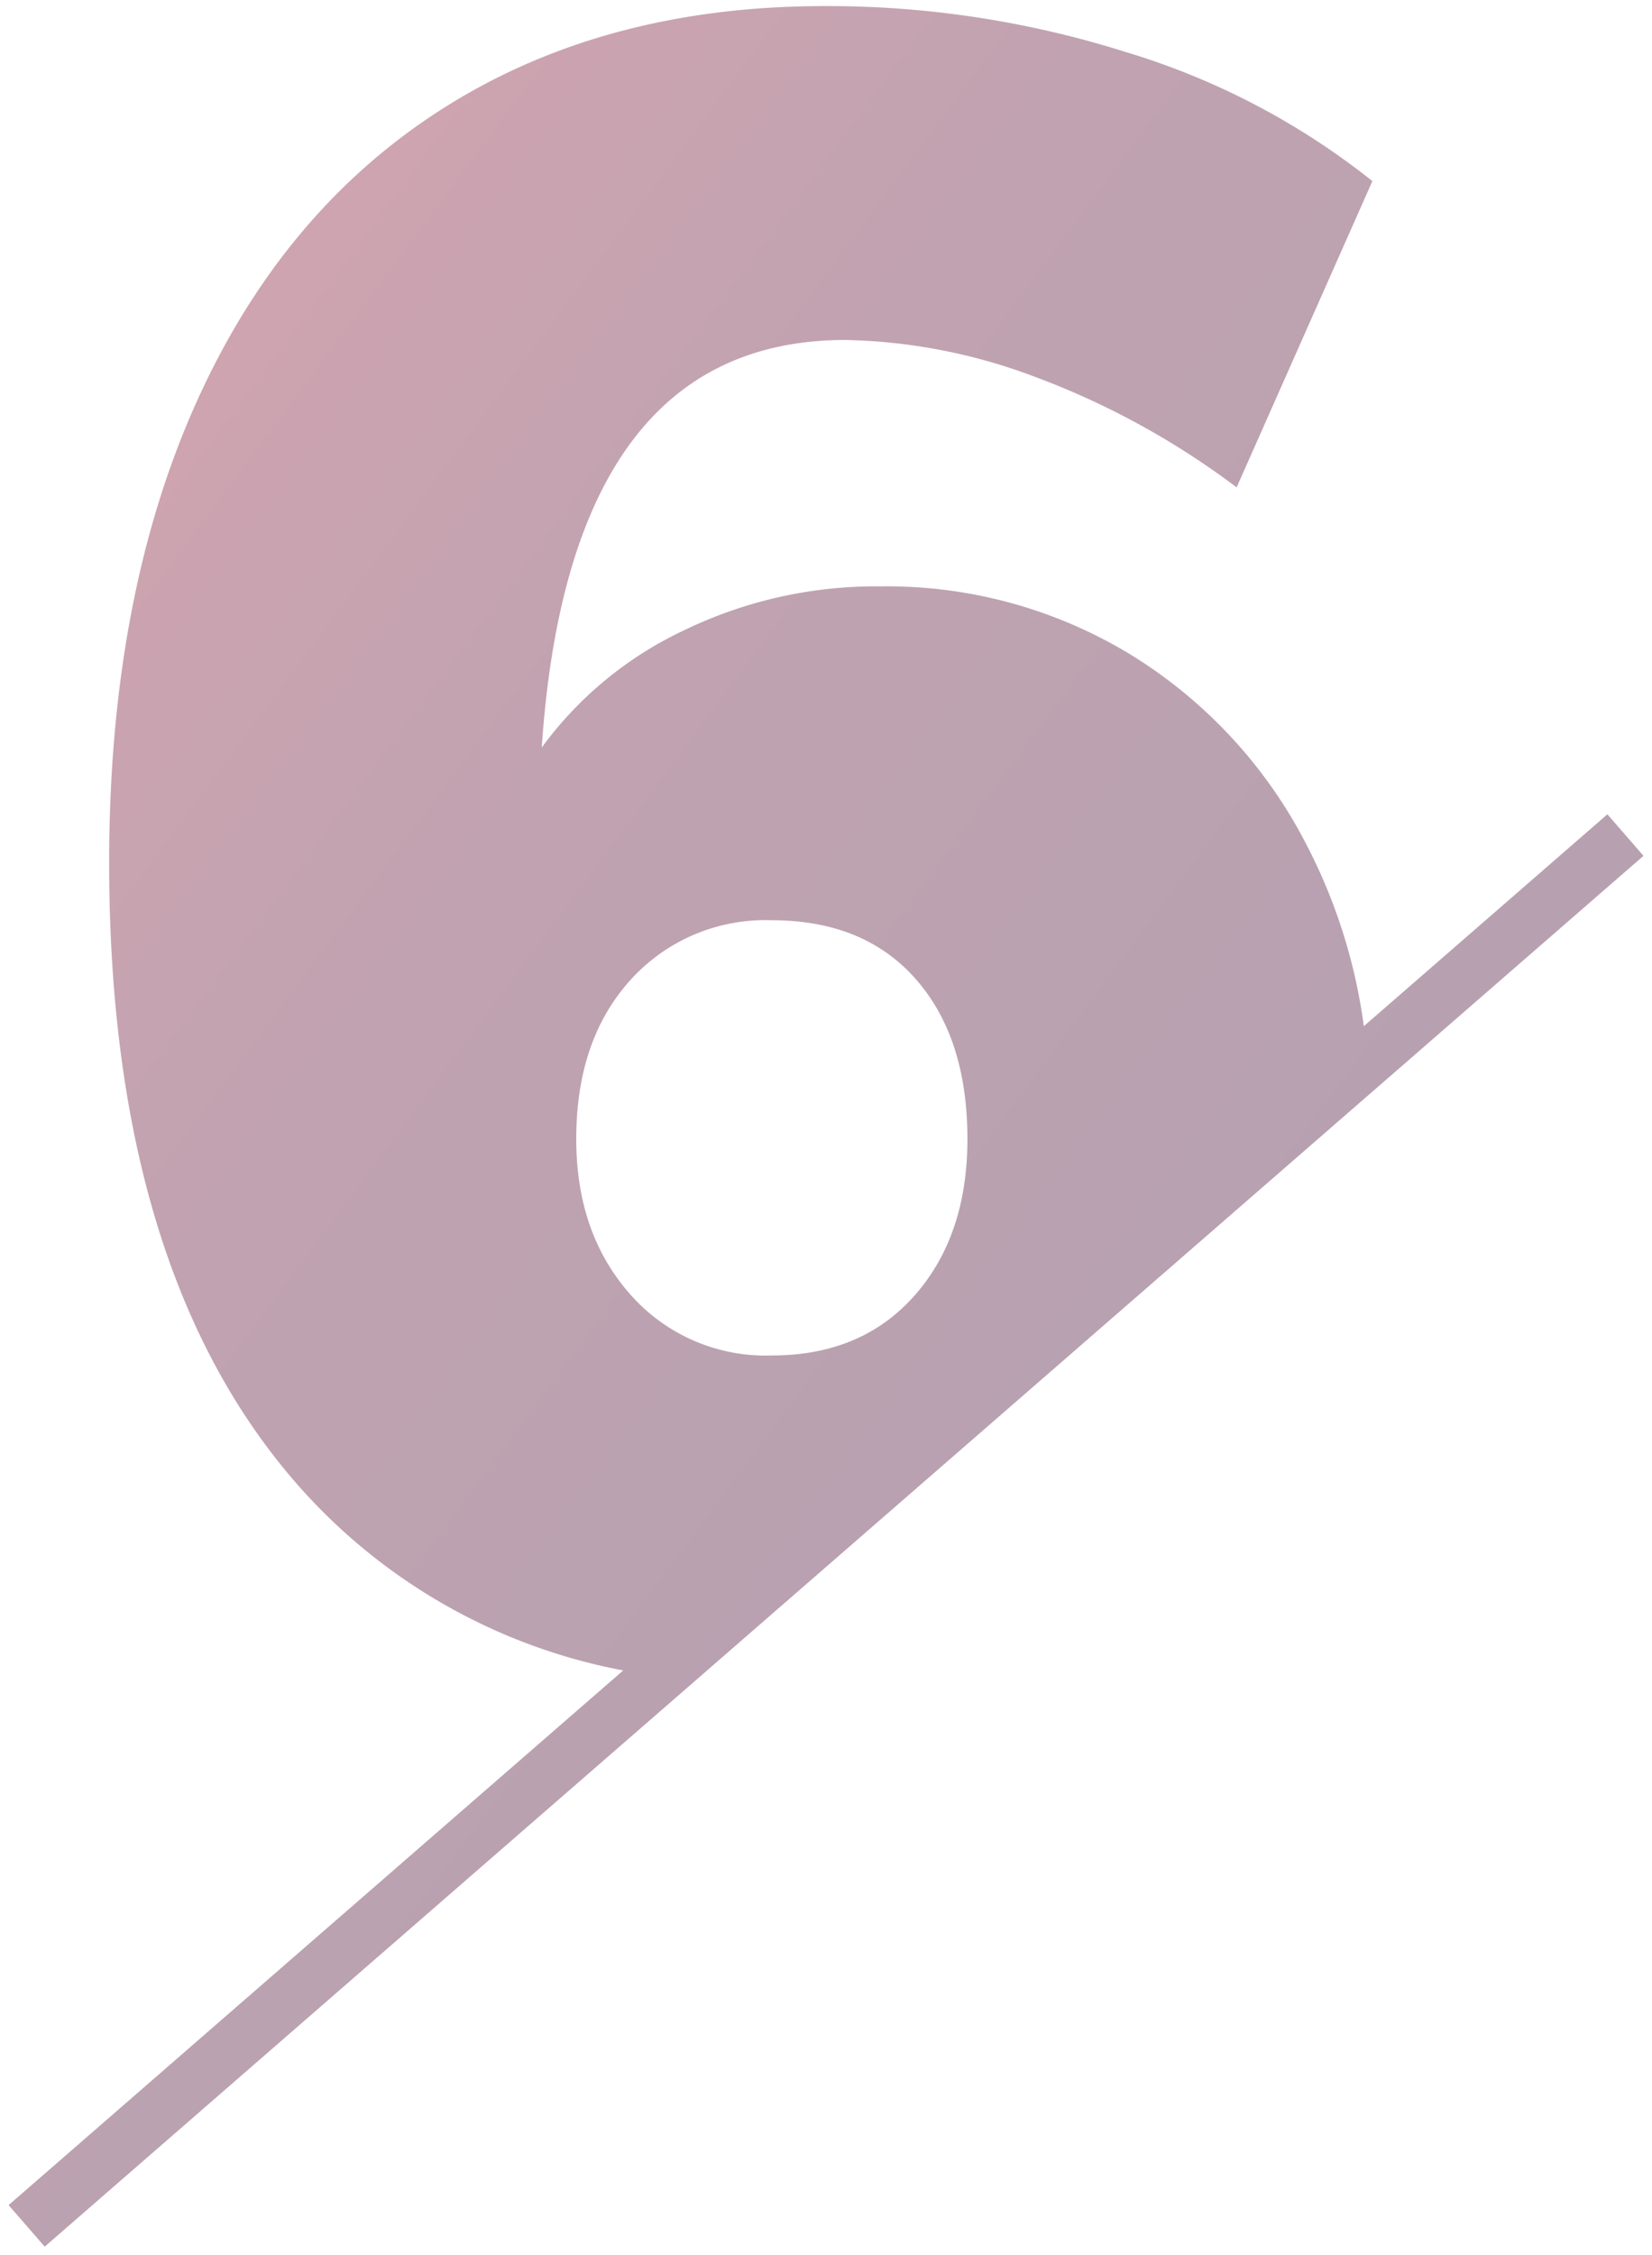
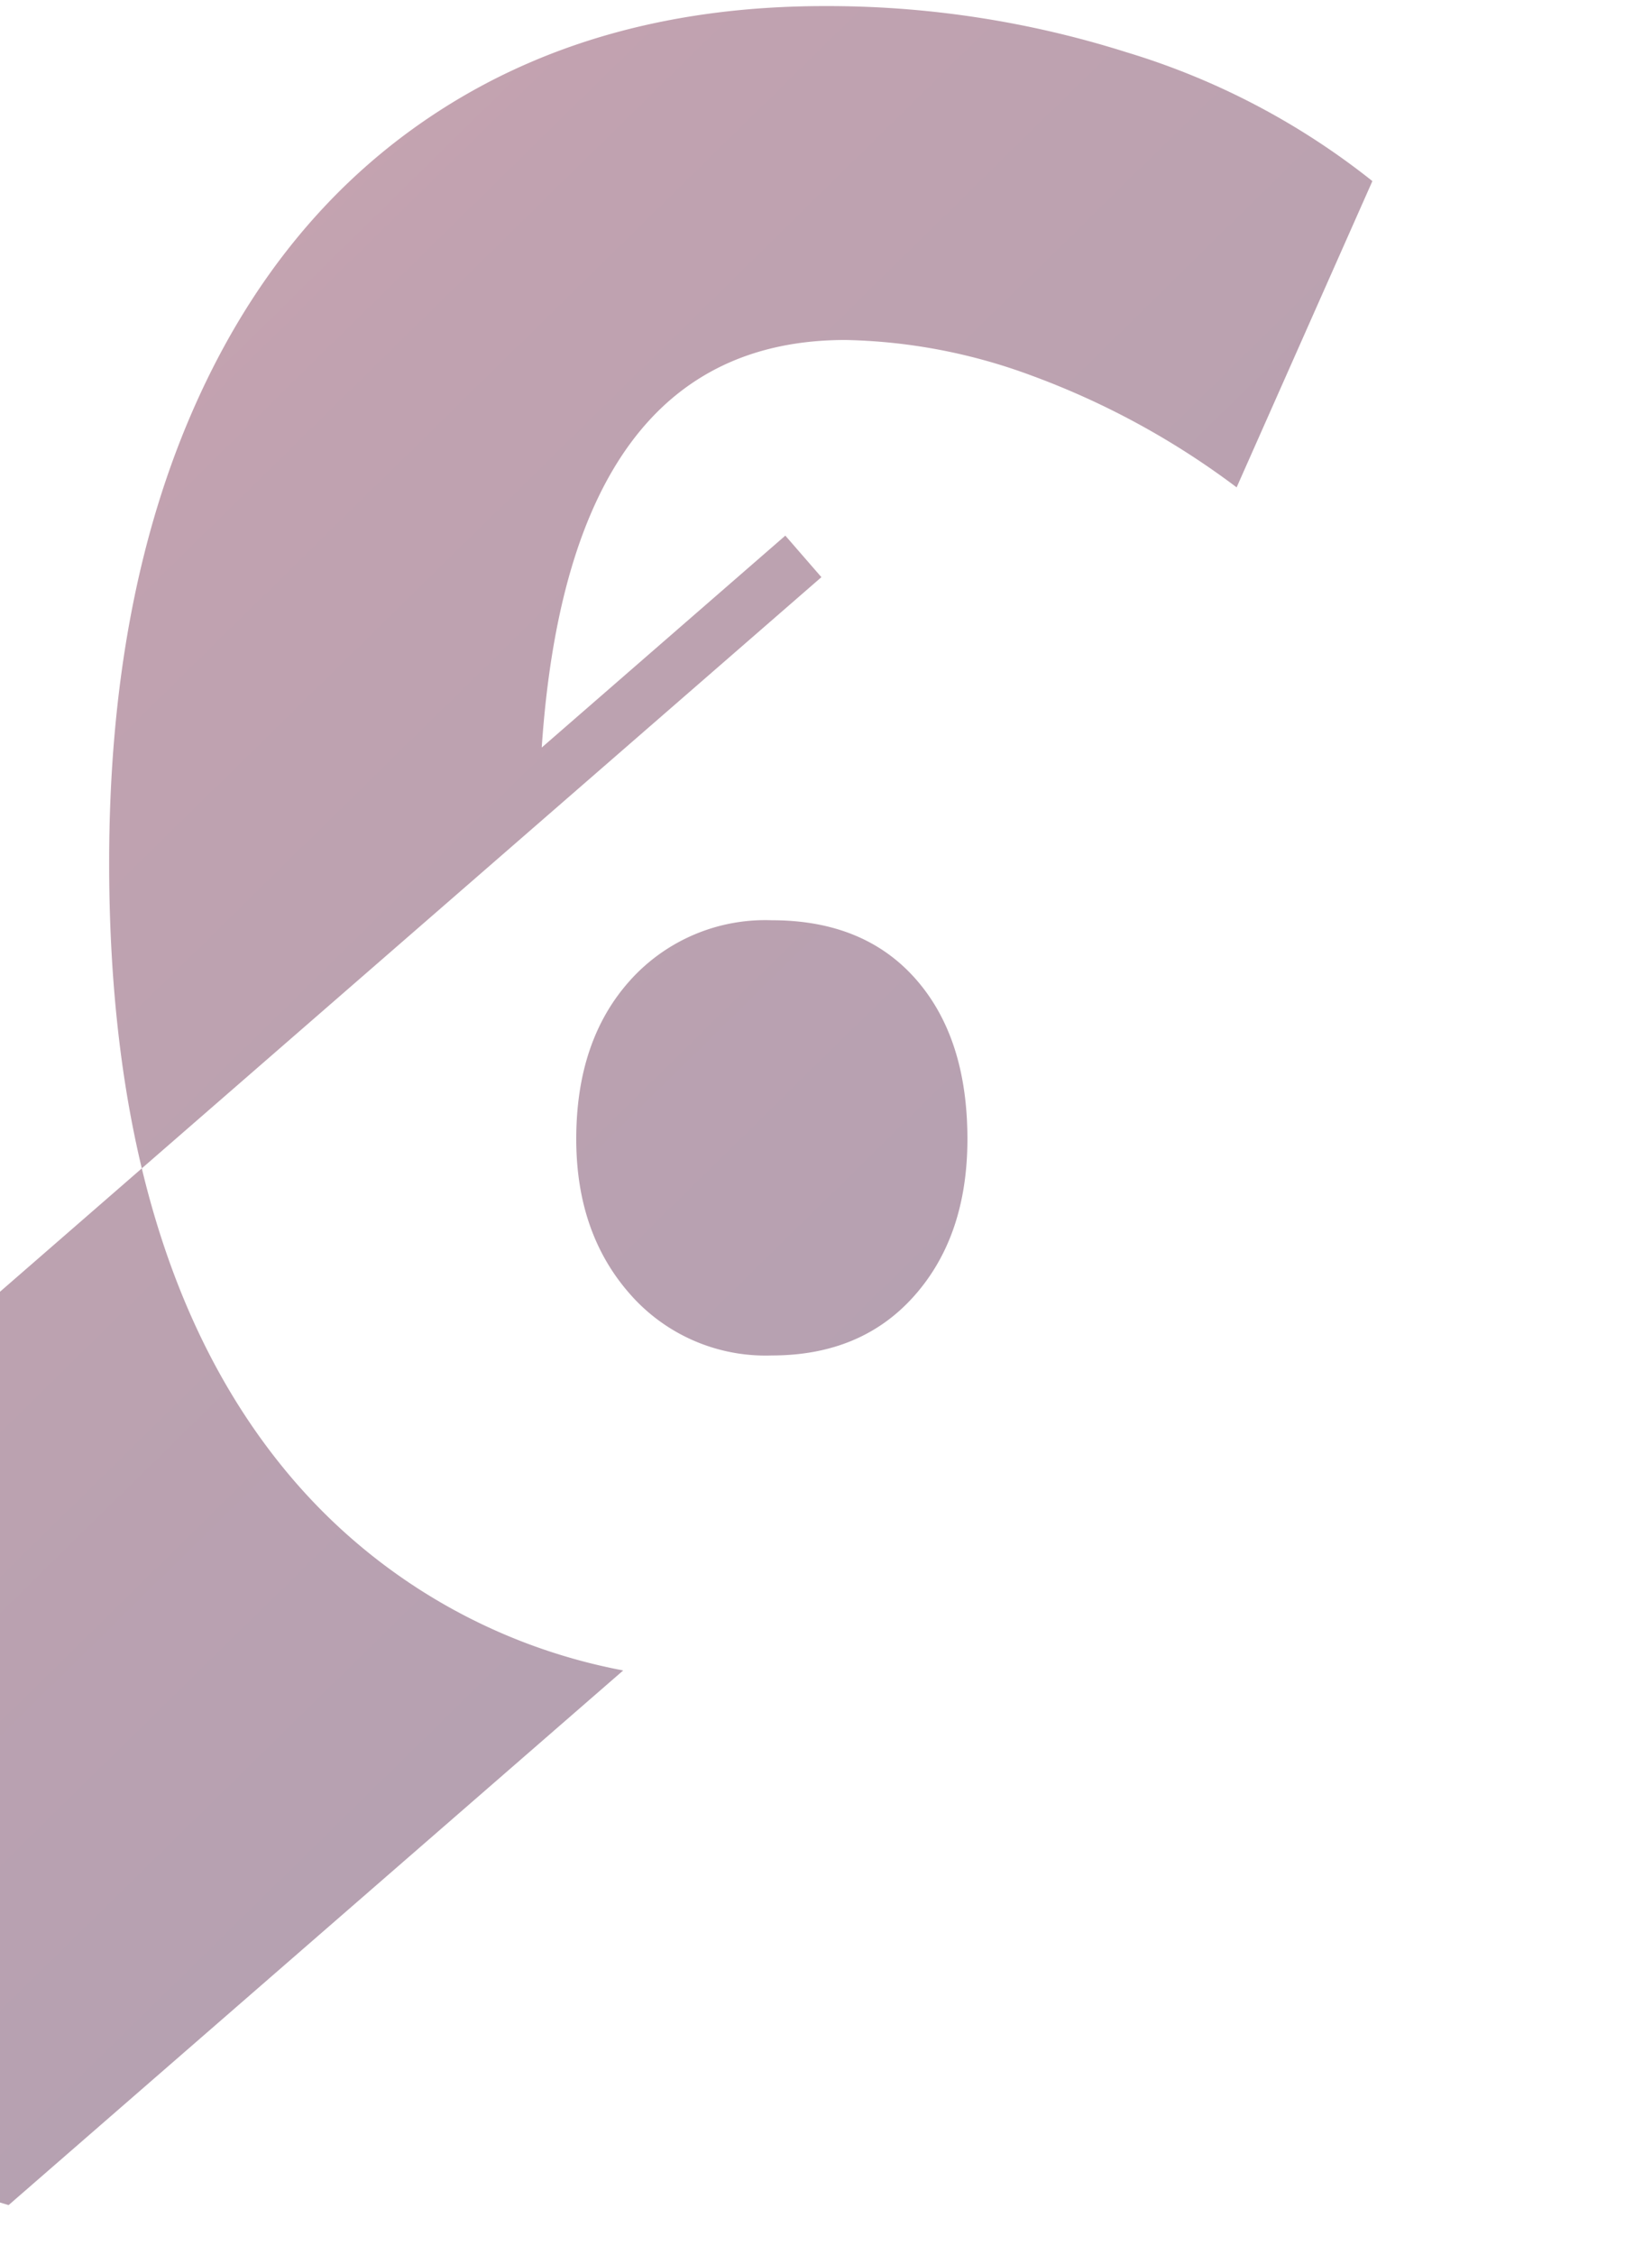
<svg xmlns="http://www.w3.org/2000/svg" width="135.693" height="185.105" viewBox="0 0 135.693 185.105">
  <defs>
    <linearGradient id="linear-gradient" x1="1.209" y1="1.322" x2="-0.061" y2="0.028" gradientUnits="objectBoundingBox">
      <stop offset="0" stop-color="#1e0f3d" />
      <stop offset="0.714" stop-color="#62173a" />
      <stop offset="1" stop-color="#9f1e38" />
    </linearGradient>
  </defs>
-   <path id="Path_315" data-name="Path 315" d="M-1894-6826.51l50.483-43.884a47.271,47.271,0,0,1-27.576-16.212q-14.648-17.578-14.647-50.086,0-21.735,7.087-37.61t20.318-24.287q13.228-8.412,31.374-8.411a81.329,81.329,0,0,1,24.758,3.781,60.418,60.418,0,0,1,20.223,10.583l-11.151,25.138a65.432,65.432,0,0,0-16.82-9.167,46.372,46.372,0,0,0-15.31-2.93q-22.68,0-24.948,33.452a30.621,30.621,0,0,1,11.719-9.638,36.185,36.185,0,0,1,16.064-3.591,38.543,38.543,0,0,1,20.7,5.669,39.472,39.472,0,0,1,14.364,15.593,45.16,45.16,0,0,1,4.677,14.839l20.009-17.394,2.963,3.41-131.32,114.155Zm51.068-100.542q-4.442,4.914-4.442,13.041,0,7.748,4.442,12.756a14.8,14.8,0,0,0,11.624,5.008q7.37,0,11.717-4.913t4.347-12.852q0-8.317-4.252-13.136t-11.812-4.82A14.928,14.928,0,0,0-1842.933-6927.052Z" transform="translate(1894.706 7007.5)" stroke="rgba(0,0,0,0)" stroke-width="1" opacity="0.4" fill="url(#linear-gradient)" />
+   <path id="Path_315" data-name="Path 315" d="M-1894-6826.51l50.483-43.884a47.271,47.271,0,0,1-27.576-16.212q-14.648-17.578-14.647-50.086,0-21.735,7.087-37.61t20.318-24.287q13.228-8.412,31.374-8.411a81.329,81.329,0,0,1,24.758,3.781,60.418,60.418,0,0,1,20.223,10.583l-11.151,25.138a65.432,65.432,0,0,0-16.82-9.167,46.372,46.372,0,0,0-15.31-2.93q-22.68,0-24.948,33.452l20.009-17.394,2.963,3.41-131.32,114.155Zm51.068-100.542q-4.442,4.914-4.442,13.041,0,7.748,4.442,12.756a14.8,14.8,0,0,0,11.624,5.008q7.37,0,11.717-4.913t4.347-12.852q0-8.317-4.252-13.136t-11.812-4.82A14.928,14.928,0,0,0-1842.933-6927.052Z" transform="translate(1894.706 7007.5)" stroke="rgba(0,0,0,0)" stroke-width="1" opacity="0.4" fill="url(#linear-gradient)" />
</svg>